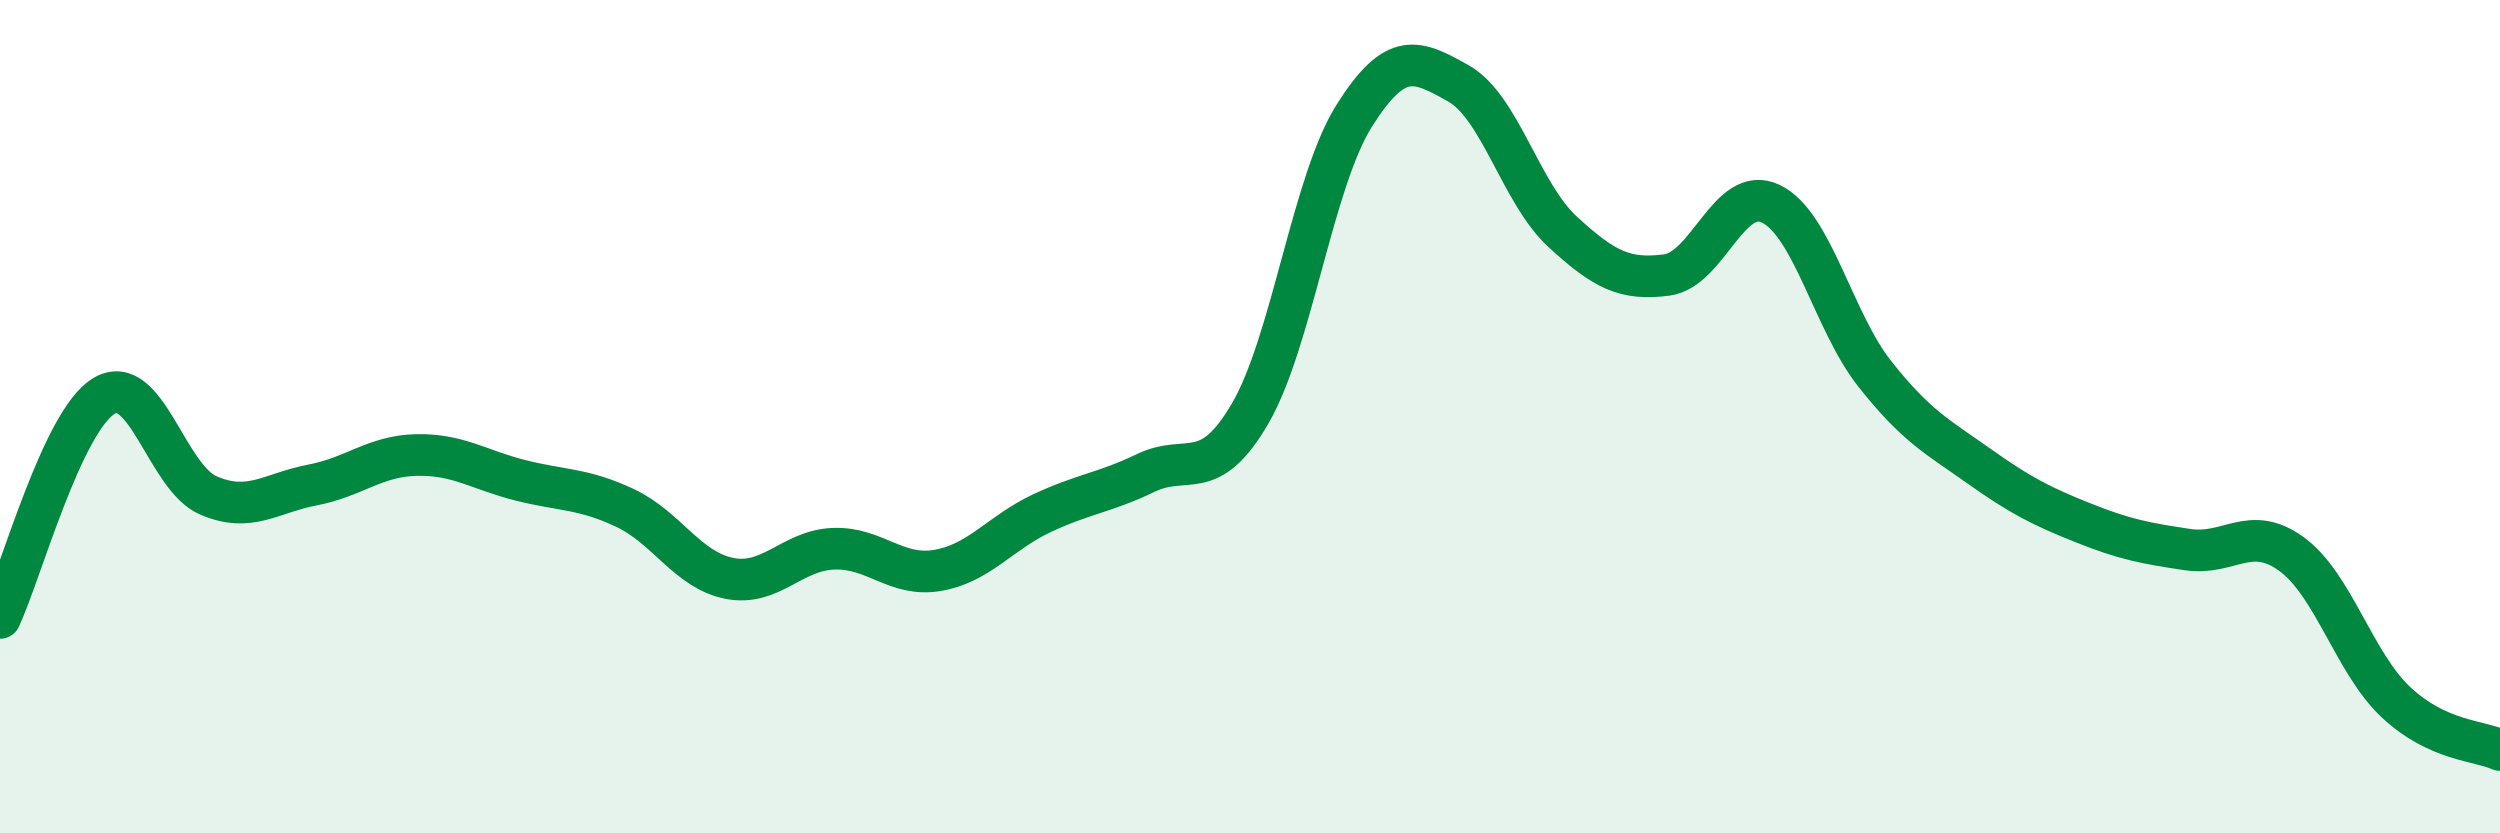
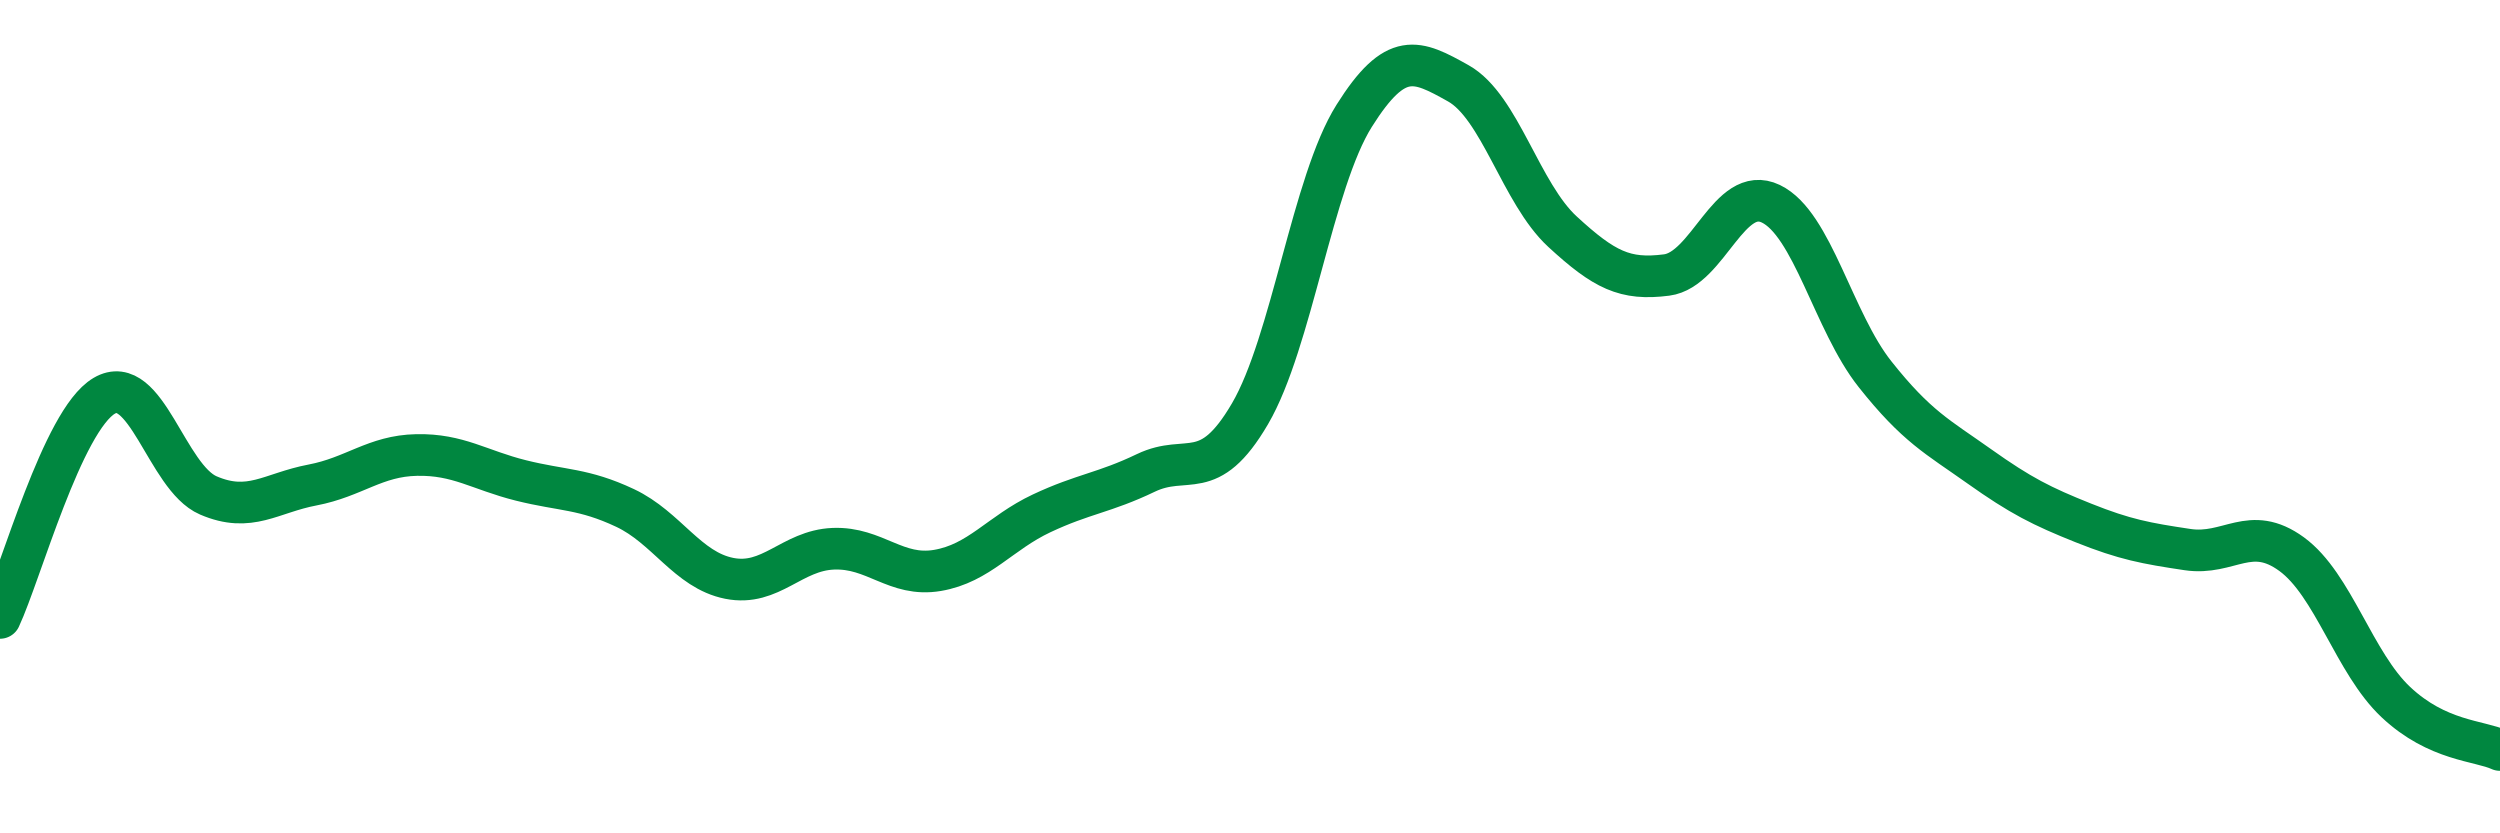
<svg xmlns="http://www.w3.org/2000/svg" width="60" height="20" viewBox="0 0 60 20">
-   <path d="M 0,14.83 C 0.5,13.76 1.5,10.09 2.5,9.5 C 3.5,8.91 4,11.46 5,11.89 C 6,12.32 6.5,11.83 7.5,11.64 C 8.5,11.45 9,10.94 10,10.92 C 11,10.9 11.5,11.28 12.5,11.53 C 13.5,11.78 14,11.72 15,12.19 C 16,12.66 16.5,13.68 17.5,13.88 C 18.5,14.08 19,13.21 20,13.17 C 21,13.13 21.5,13.86 22.5,13.69 C 23.5,13.52 24,12.79 25,12.32 C 26,11.85 26.5,11.83 27.5,11.35 C 28.5,10.87 29,11.64 30,9.93 C 31,8.22 31.5,4.37 32.5,2.78 C 33.5,1.19 34,1.44 35,2 C 36,2.56 36.5,4.64 37.5,5.56 C 38.5,6.48 39,6.73 40,6.6 C 41,6.47 41.5,4.41 42.5,4.89 C 43.5,5.37 44,7.72 45,8.98 C 46,10.24 46.5,10.48 47.5,11.19 C 48.5,11.9 49,12.15 50,12.55 C 51,12.95 51.5,13.04 52.5,13.19 C 53.5,13.34 54,12.57 55,13.3 C 56,14.03 56.5,15.91 57.5,16.85 C 58.5,17.79 59.5,17.77 60,18L60 20L0 20Z" fill="#008740" opacity="0.1" stroke-linecap="round" stroke-linejoin="round" />
  <path d="M 0,14.83 C 0.5,13.76 1.5,10.09 2.5,9.5 C 3.5,8.91 4,11.46 5,11.89 C 6,12.32 6.5,11.83 7.5,11.64 C 8.5,11.45 9,10.94 10,10.92 C 11,10.9 11.5,11.28 12.5,11.53 C 13.5,11.78 14,11.72 15,12.19 C 16,12.66 16.5,13.68 17.5,13.88 C 18.5,14.08 19,13.21 20,13.17 C 21,13.13 21.5,13.86 22.5,13.69 C 23.5,13.52 24,12.79 25,12.32 C 26,11.85 26.5,11.83 27.5,11.35 C 28.5,10.87 29,11.64 30,9.93 C 31,8.22 31.5,4.37 32.5,2.78 C 33.5,1.19 34,1.44 35,2 C 36,2.56 36.5,4.64 37.5,5.56 C 38.5,6.48 39,6.73 40,6.6 C 41,6.47 41.5,4.41 42.5,4.89 C 43.5,5.37 44,7.72 45,8.98 C 46,10.24 46.5,10.48 47.5,11.19 C 48.5,11.9 49,12.15 50,12.55 C 51,12.95 51.5,13.04 52.5,13.19 C 53.5,13.34 54,12.57 55,13.3 C 56,14.03 56.5,15.91 57.5,16.85 C 58.5,17.79 59.5,17.77 60,18" stroke="#008740" stroke-width="1" fill="none" stroke-linecap="round" stroke-linejoin="round" />
</svg>